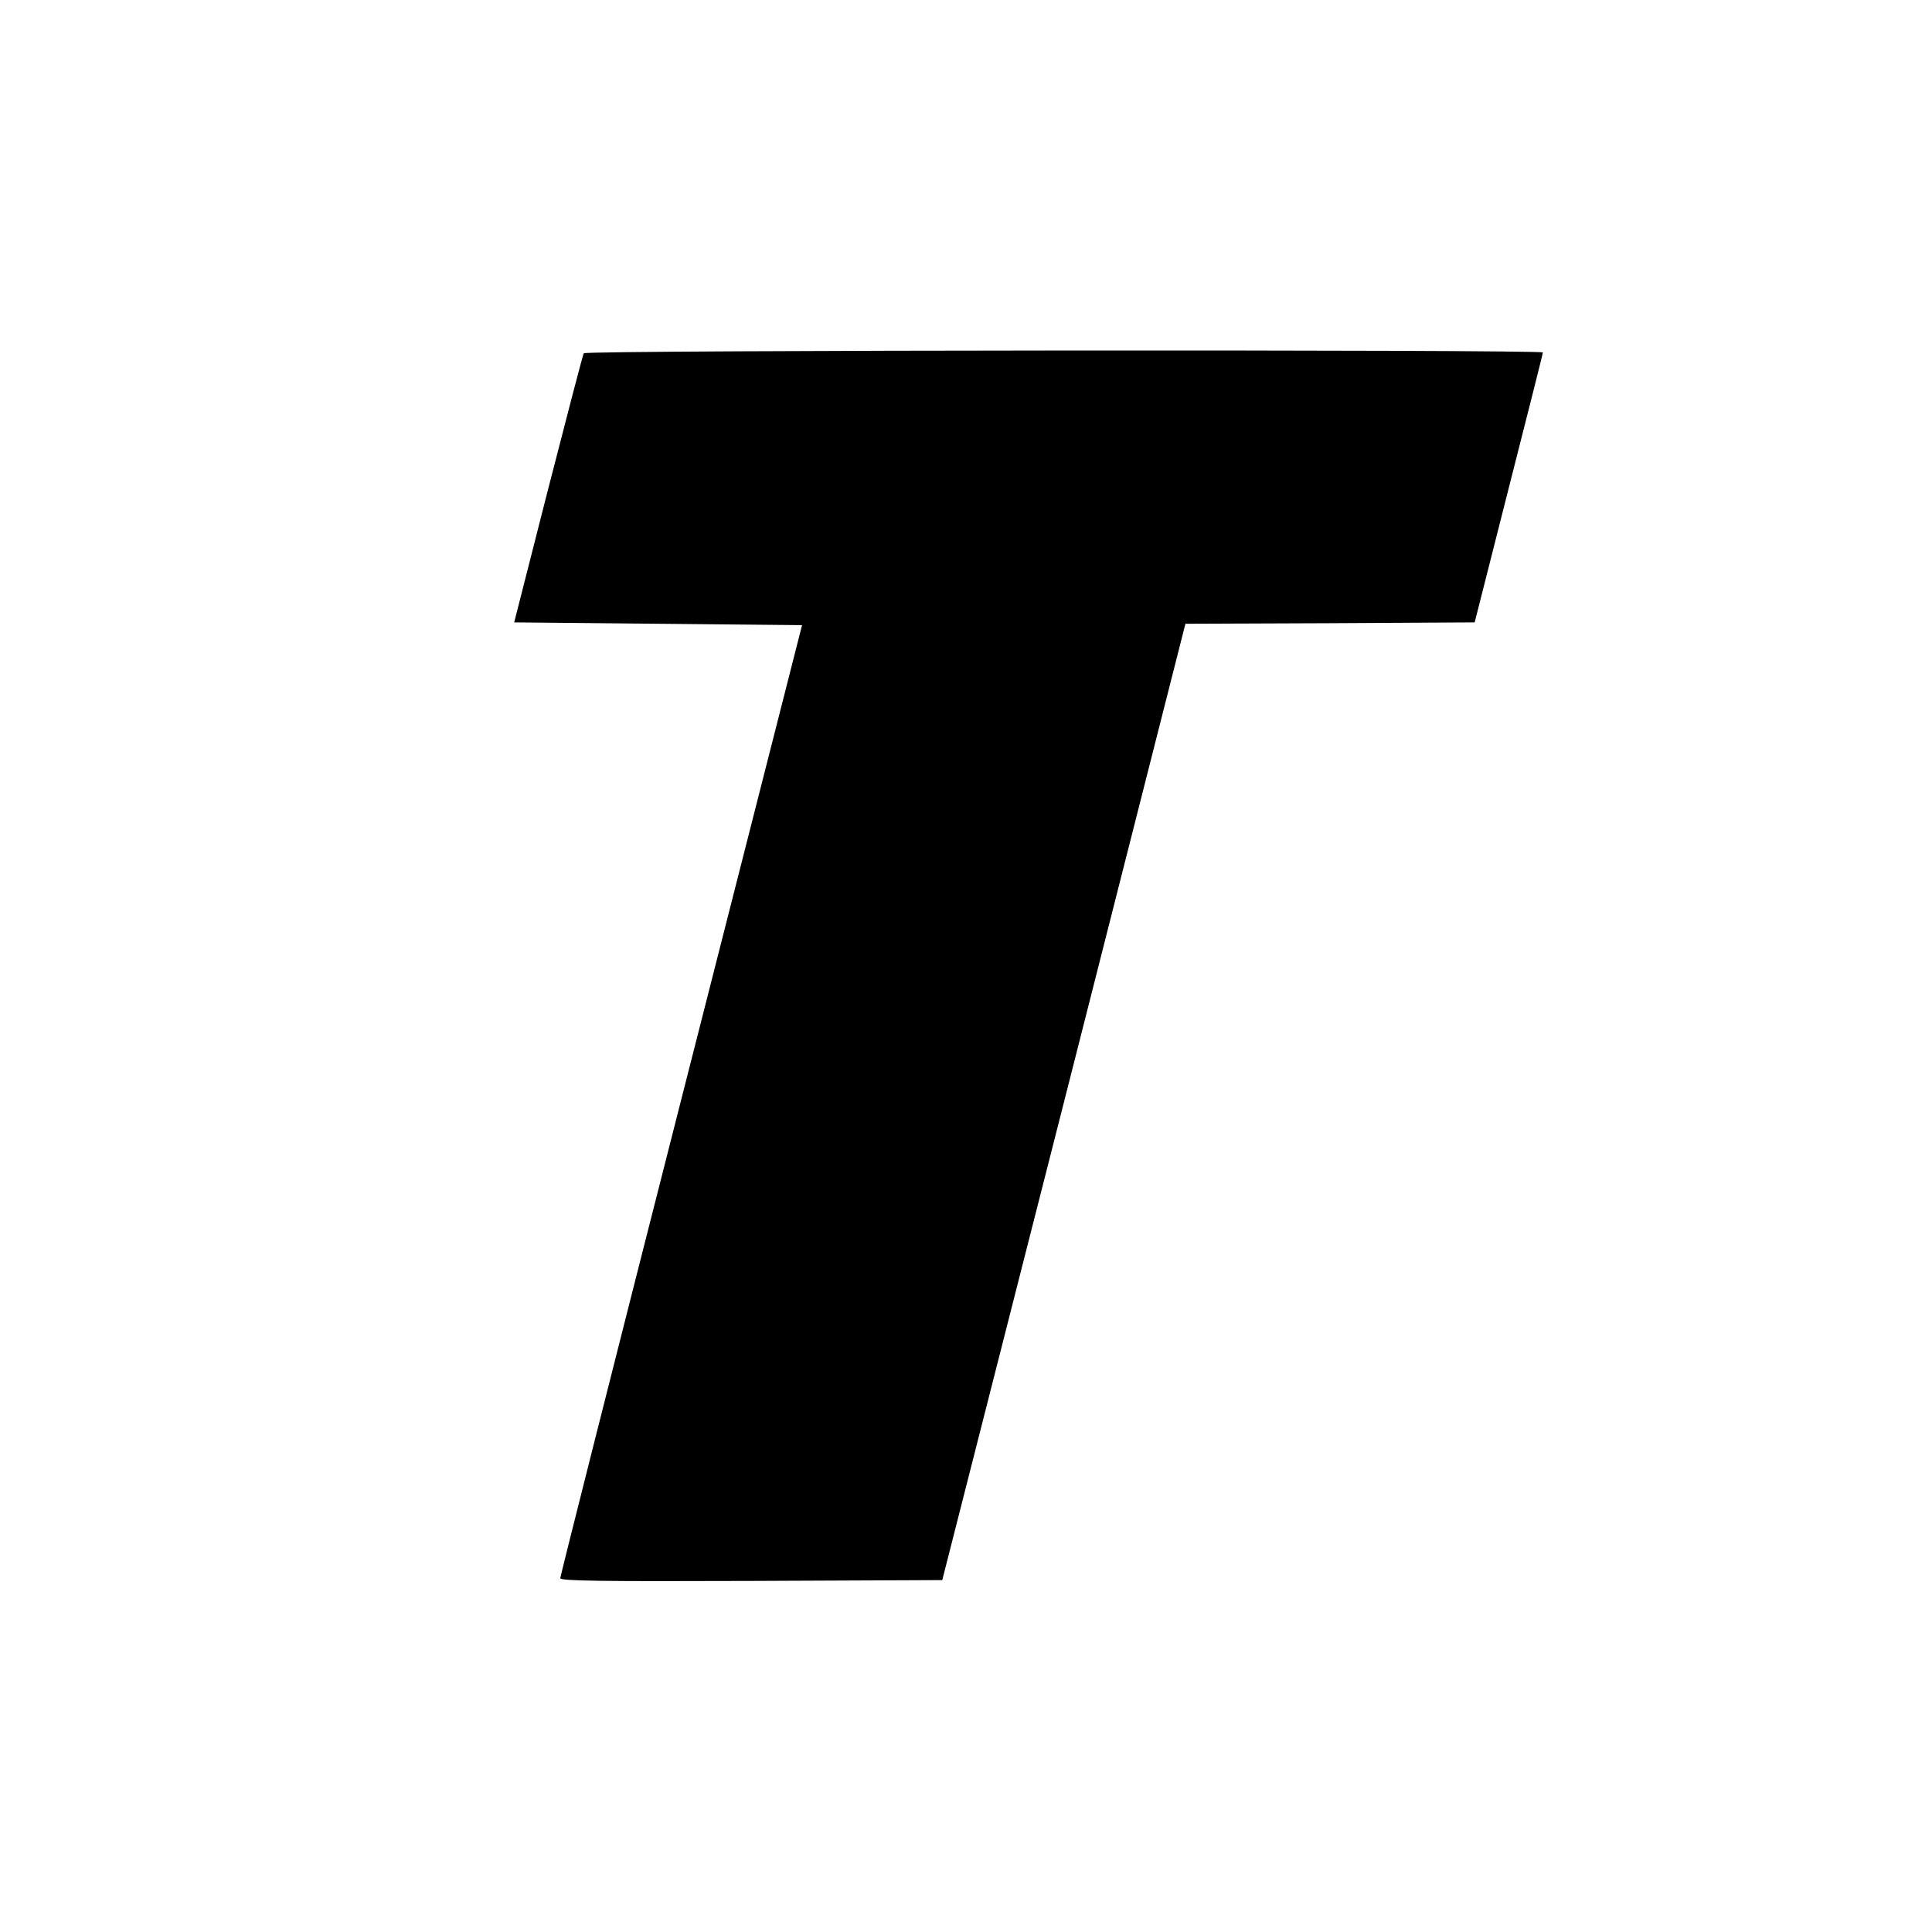
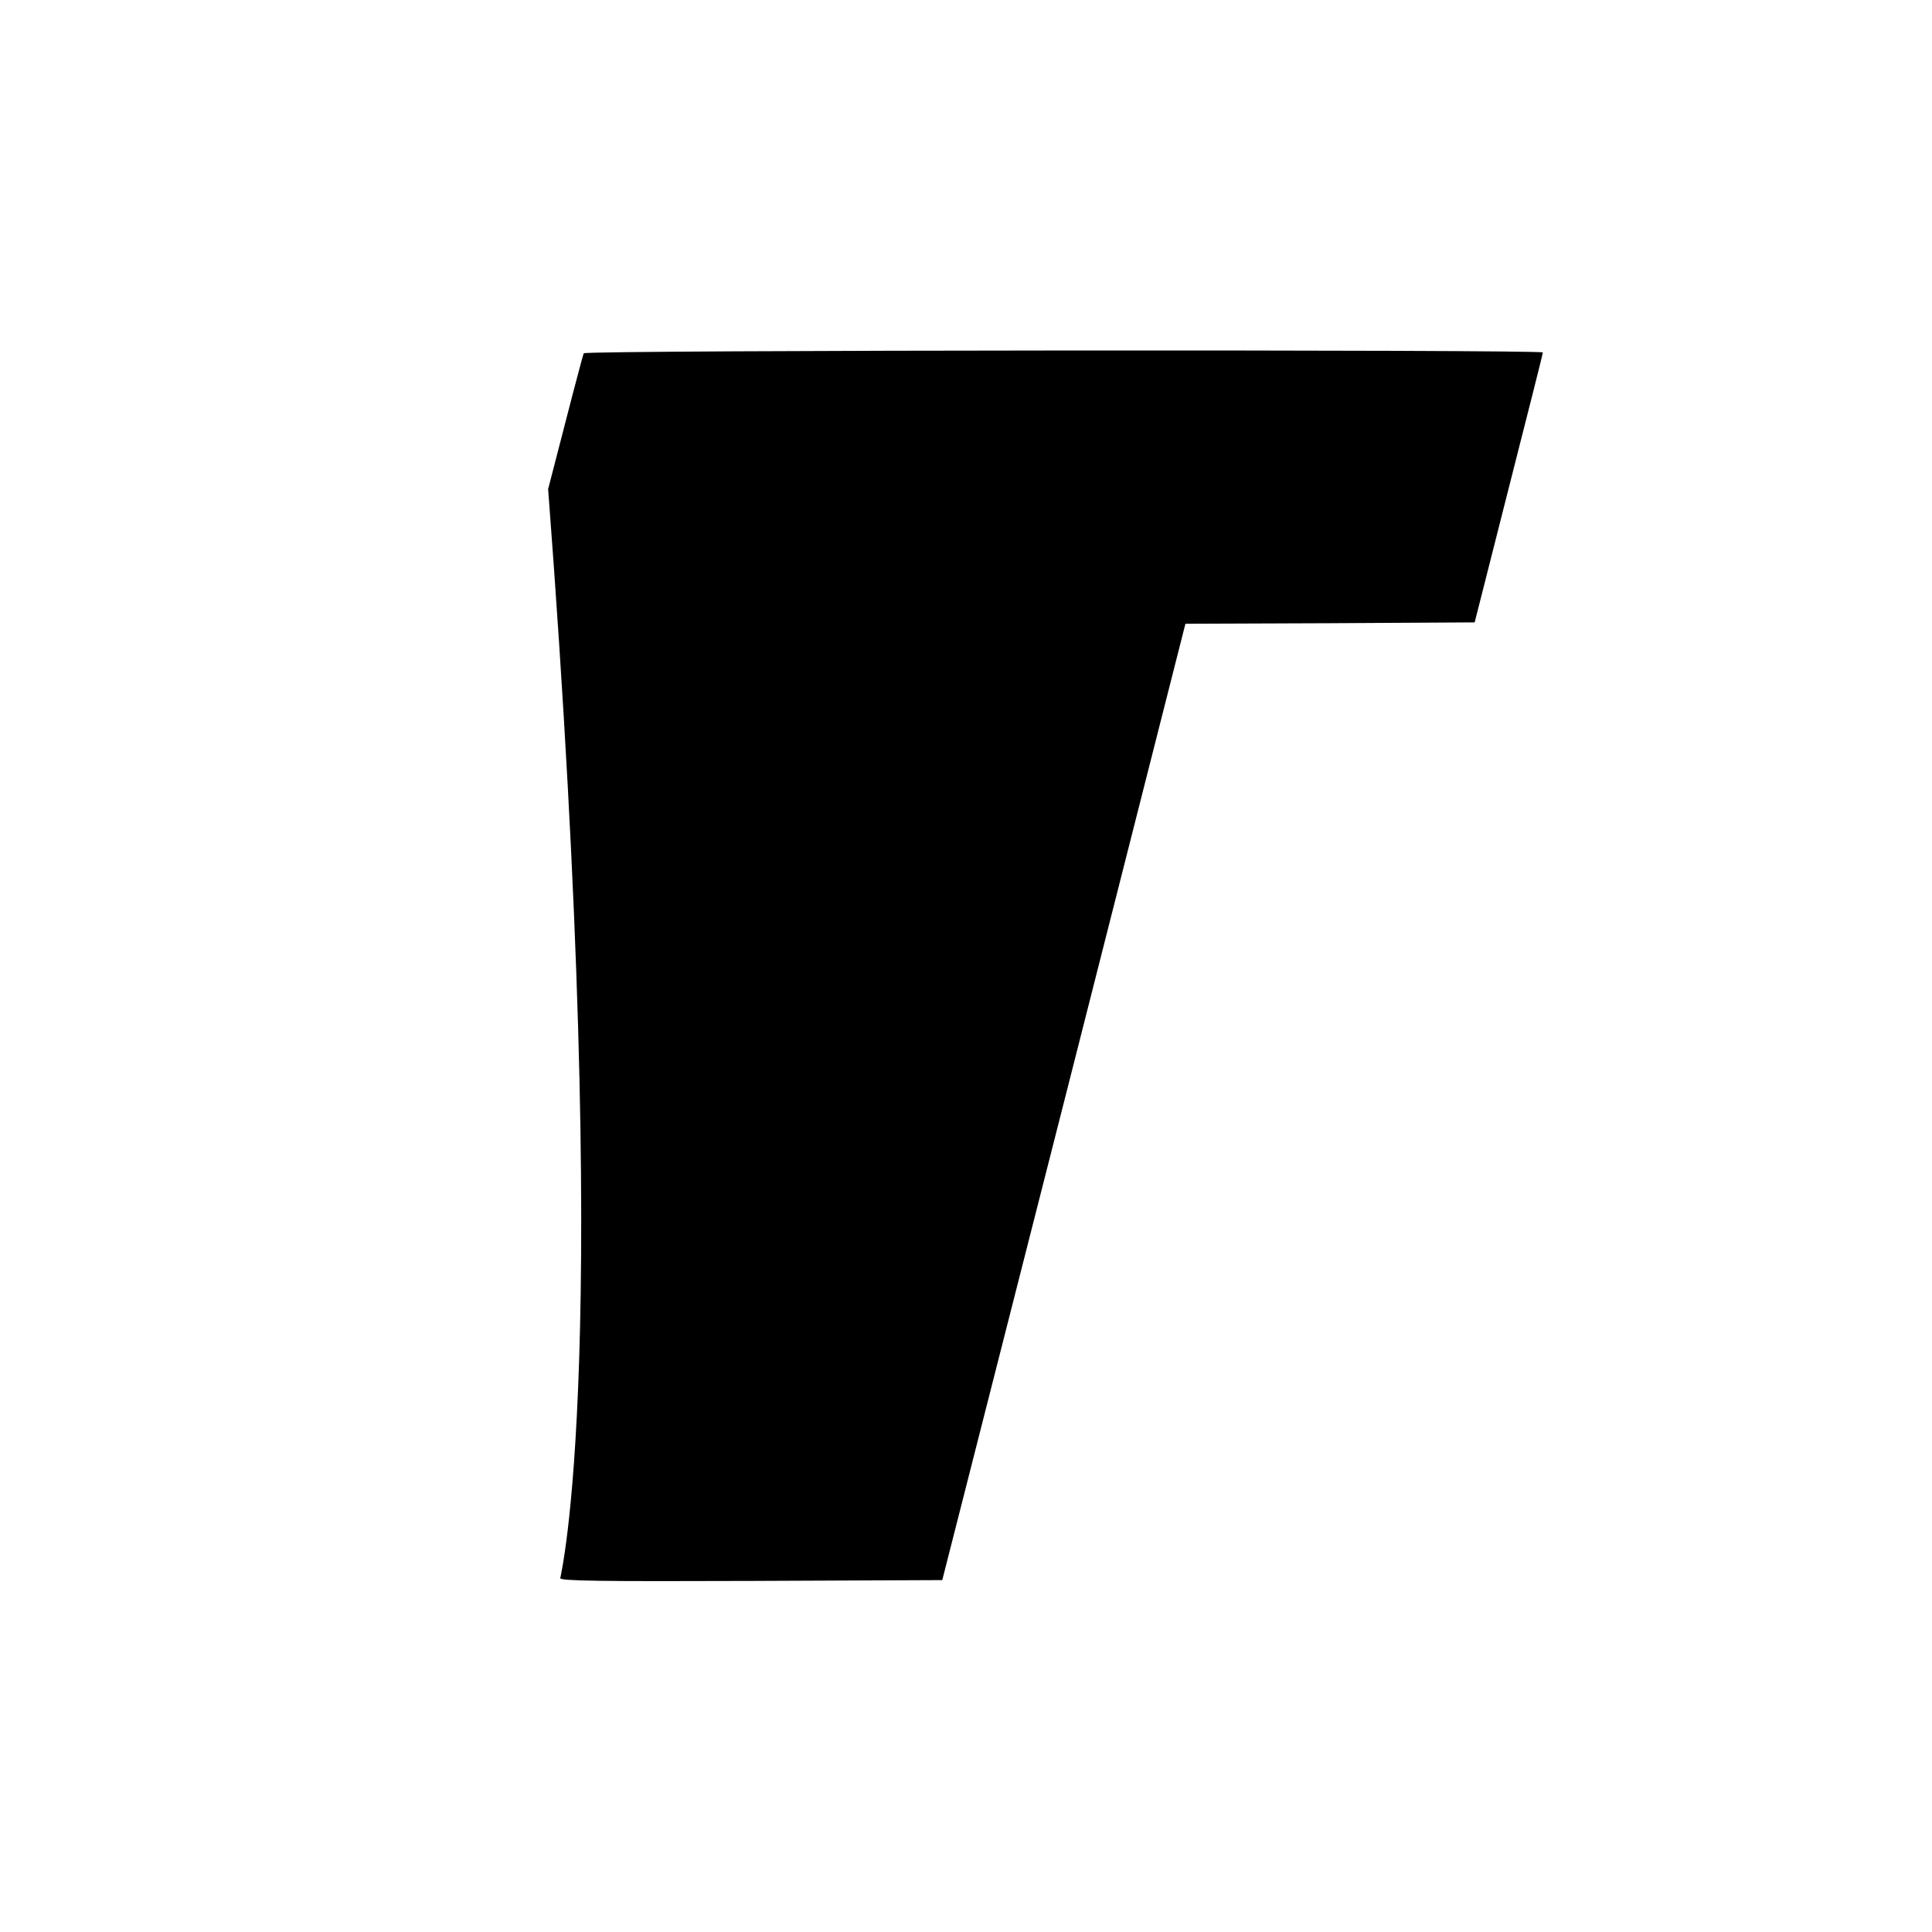
<svg xmlns="http://www.w3.org/2000/svg" version="1" width="933.333" height="933.333" viewBox="0 0 700 700">
-   <path d="M211.5 128c-.3.5-6.1 22.7-12.9 49.2l-12.3 48.3 52.2.5 52.1.5-43.8 172C222.7 493.1 203 571.1 203 571.8c0 1 14.2 1.2 69.2 1l69.2-.3 44.1-173.2 44-173.3 52.4-.2 52.4-.3 12.3-48.5c6.8-26.7 12.4-48.8 12.4-49.3 0-1.1-346.8-.9-347.5.3z" />
+   <path d="M211.5 128c-.3.5-6.1 22.7-12.9 49.2C222.7 493.1 203 571.1 203 571.8c0 1 14.2 1.2 69.2 1l69.2-.3 44.1-173.2 44-173.3 52.4-.2 52.4-.3 12.3-48.5c6.8-26.7 12.4-48.8 12.4-49.3 0-1.1-346.8-.9-347.5.3z" />
</svg>